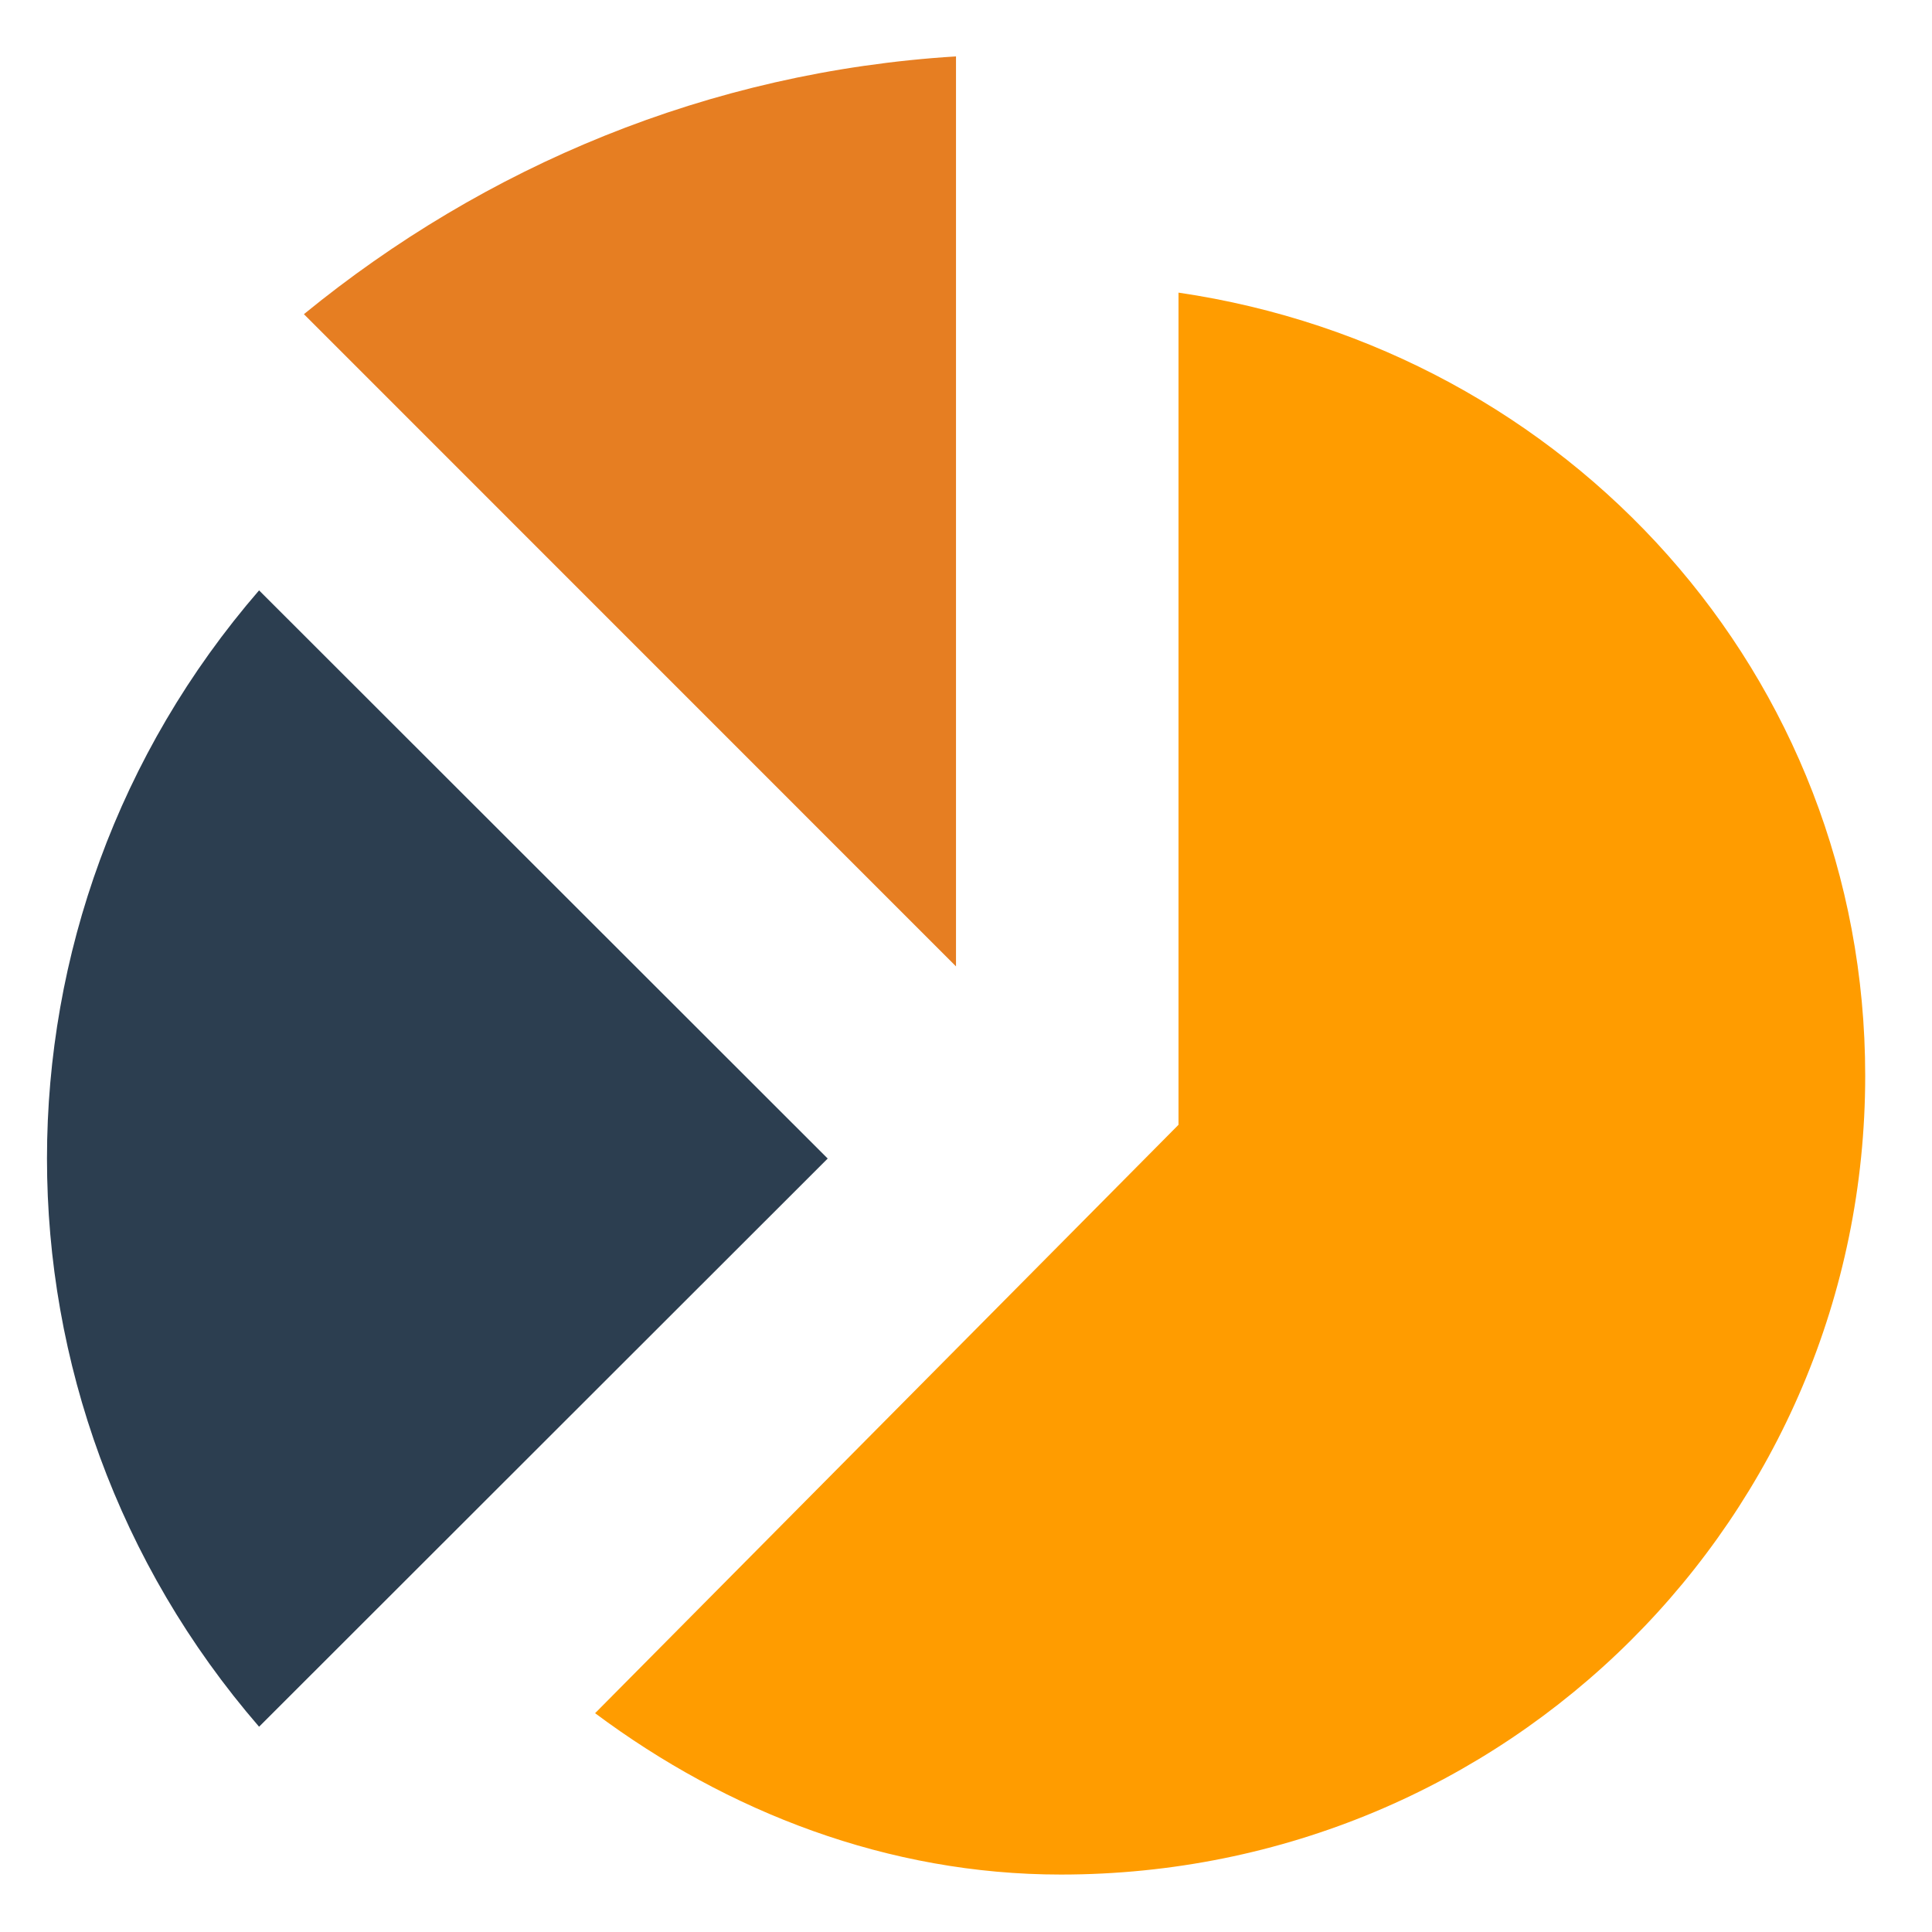
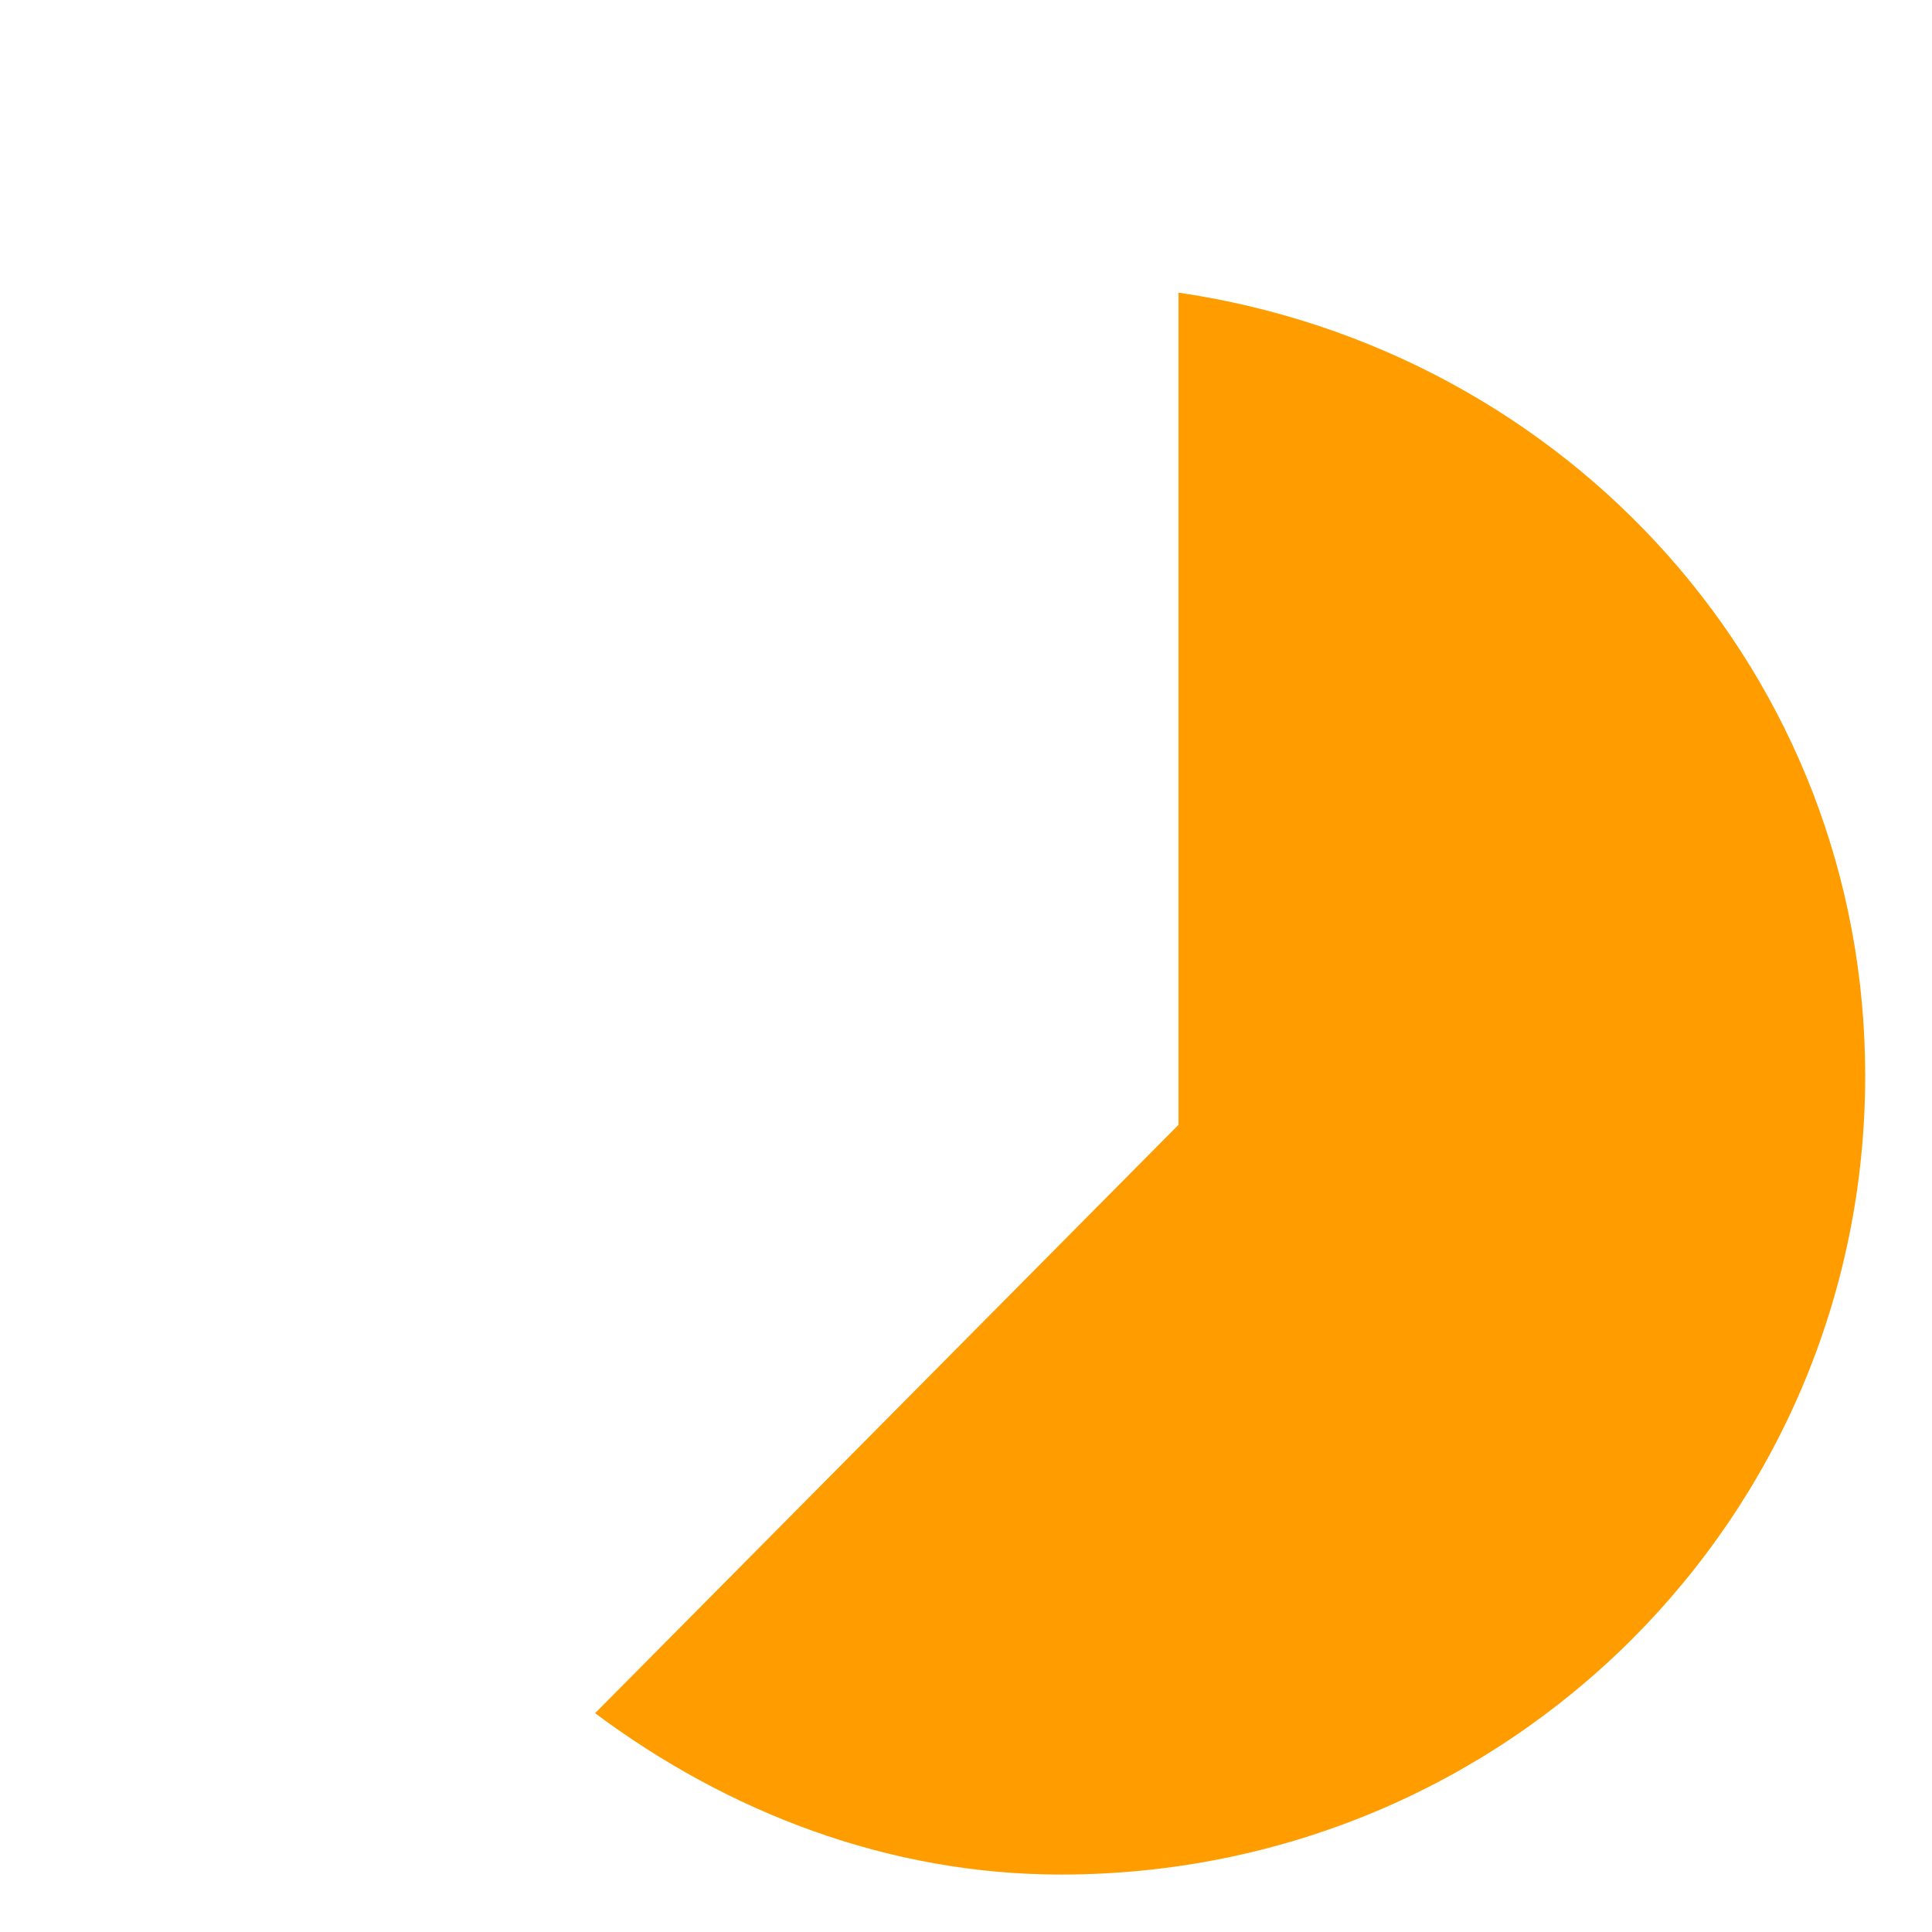
<svg xmlns="http://www.w3.org/2000/svg" xmlns:ns1="http://www.inkscape.org/namespaces/inkscape" xmlns:ns2="http://sodipodi.sourceforge.net/DTD/sodipodi-0.dtd" version="1.1" x="0px" y="0px" width="200" height="200" viewBox="0 0 200 200" xml:space="preserve" id="svg3003" ns1:version="0.48.5 r10040" ns2:docname="chart1.svg">
  <defs id="defs3017">
	

		
		
		
	</defs>
  <ns2:namedview pagecolor="#ffffff" bordercolor="#666666" borderopacity="1" objecttolerance="10" gridtolerance="10" guidetolerance="10" ns1:pageopacity="0" ns1:pageshadow="2" ns1:window-width="988" ns1:window-height="913" id="namedview3015" showgrid="false" ns1:zoom="1.85" ns1:cx="113.19742" ns1:cy="66.456246" ns1:window-x="746" ns1:window-y="0" ns1:window-maximized="0" ns1:current-layer="svg3003" />
  <g id="Layer_1" transform="translate(0,168)">
</g>
-   <path style="fill:#2c3e50;fill-opacity:1" d="M 85.684,119.932 26.819,61.115 c -29.274,33.844 -29.274,83.792 0,117.635 l 58.865,-58.818 z" id="path3009" ns1:connector-curvature="0" />
  <path style="fill:#ff9c00;fill-opacity:1" d="m 121.998,30.294 v 86.144 l -60.394,60.911 c 13.693,10.222 30.326,16.704 48.213,16.704 46.231,0 83.268,-36.99 83.268,-82.692 0,-41.513 -30.785,-75.151 -71.087,-81.068 z" id="path3011" ns1:connector-curvature="0" />
-   <path style="fill:#e67e22;fill-opacity:1" d="M 98.965,100.04 V 5.838 C 73.326,7.426 50.164,17.237 31.46,32.523 l 67.505,67.517 z" id="path3013" ns1:connector-curvature="0" />
</svg>